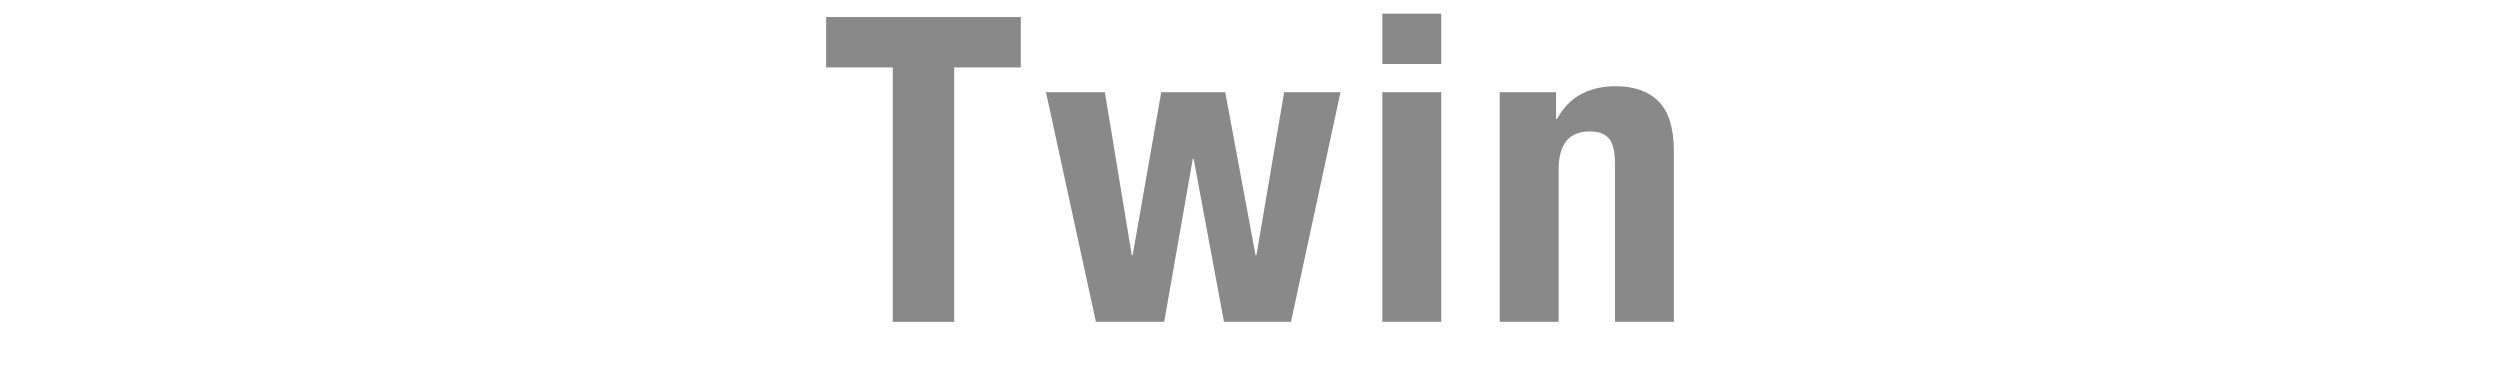
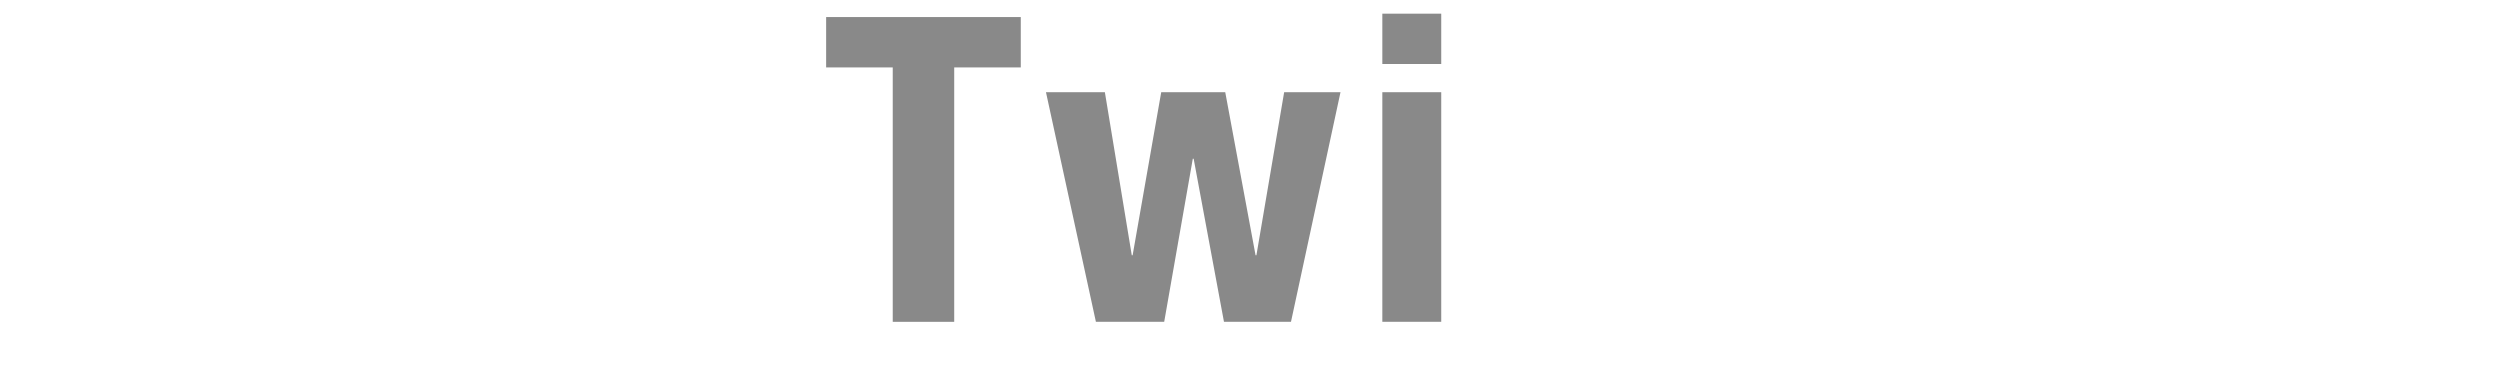
<svg xmlns="http://www.w3.org/2000/svg" id="_下地" viewBox="0 0 152.281 23.426">
  <defs>
    <style>.cls-1{fill:#898989;}</style>
  </defs>
  <path class="cls-1" d="m62.179,4.107h-4.056v15.496h-3.744V4.107h-4.057V1.039h11.856v3.068Z" />
  <path class="cls-1" d="m67.3,5.615l1.639,9.932h.052l1.742-9.932h3.899l1.847,9.932h.052l1.69-9.932h3.432l-3.016,13.988h-4.082l-1.847-9.932h-.052l-1.742,9.932h-4.16l-3.042-13.988h3.588Z" />
  <path class="cls-1" d="m87.789.831v3.068h-3.588V.831h3.588Zm0,4.784v13.988h-3.588V5.615h3.588Z" />
-   <path class="cls-1" d="m94.783,5.615v1.638h.052c.382-.693.875-1.2,1.482-1.521.606-.32,1.3-.481,2.08-.481,1.144,0,2.023.312,2.639.936s.923,1.638.923,3.042v10.374h-3.588v-9.646c0-.728-.121-1.235-.364-1.521-.242-.286-.633-.429-1.17-.429-1.265,0-1.897.771-1.897,2.314v9.282h-3.588V5.615h3.432Z" />
</svg>